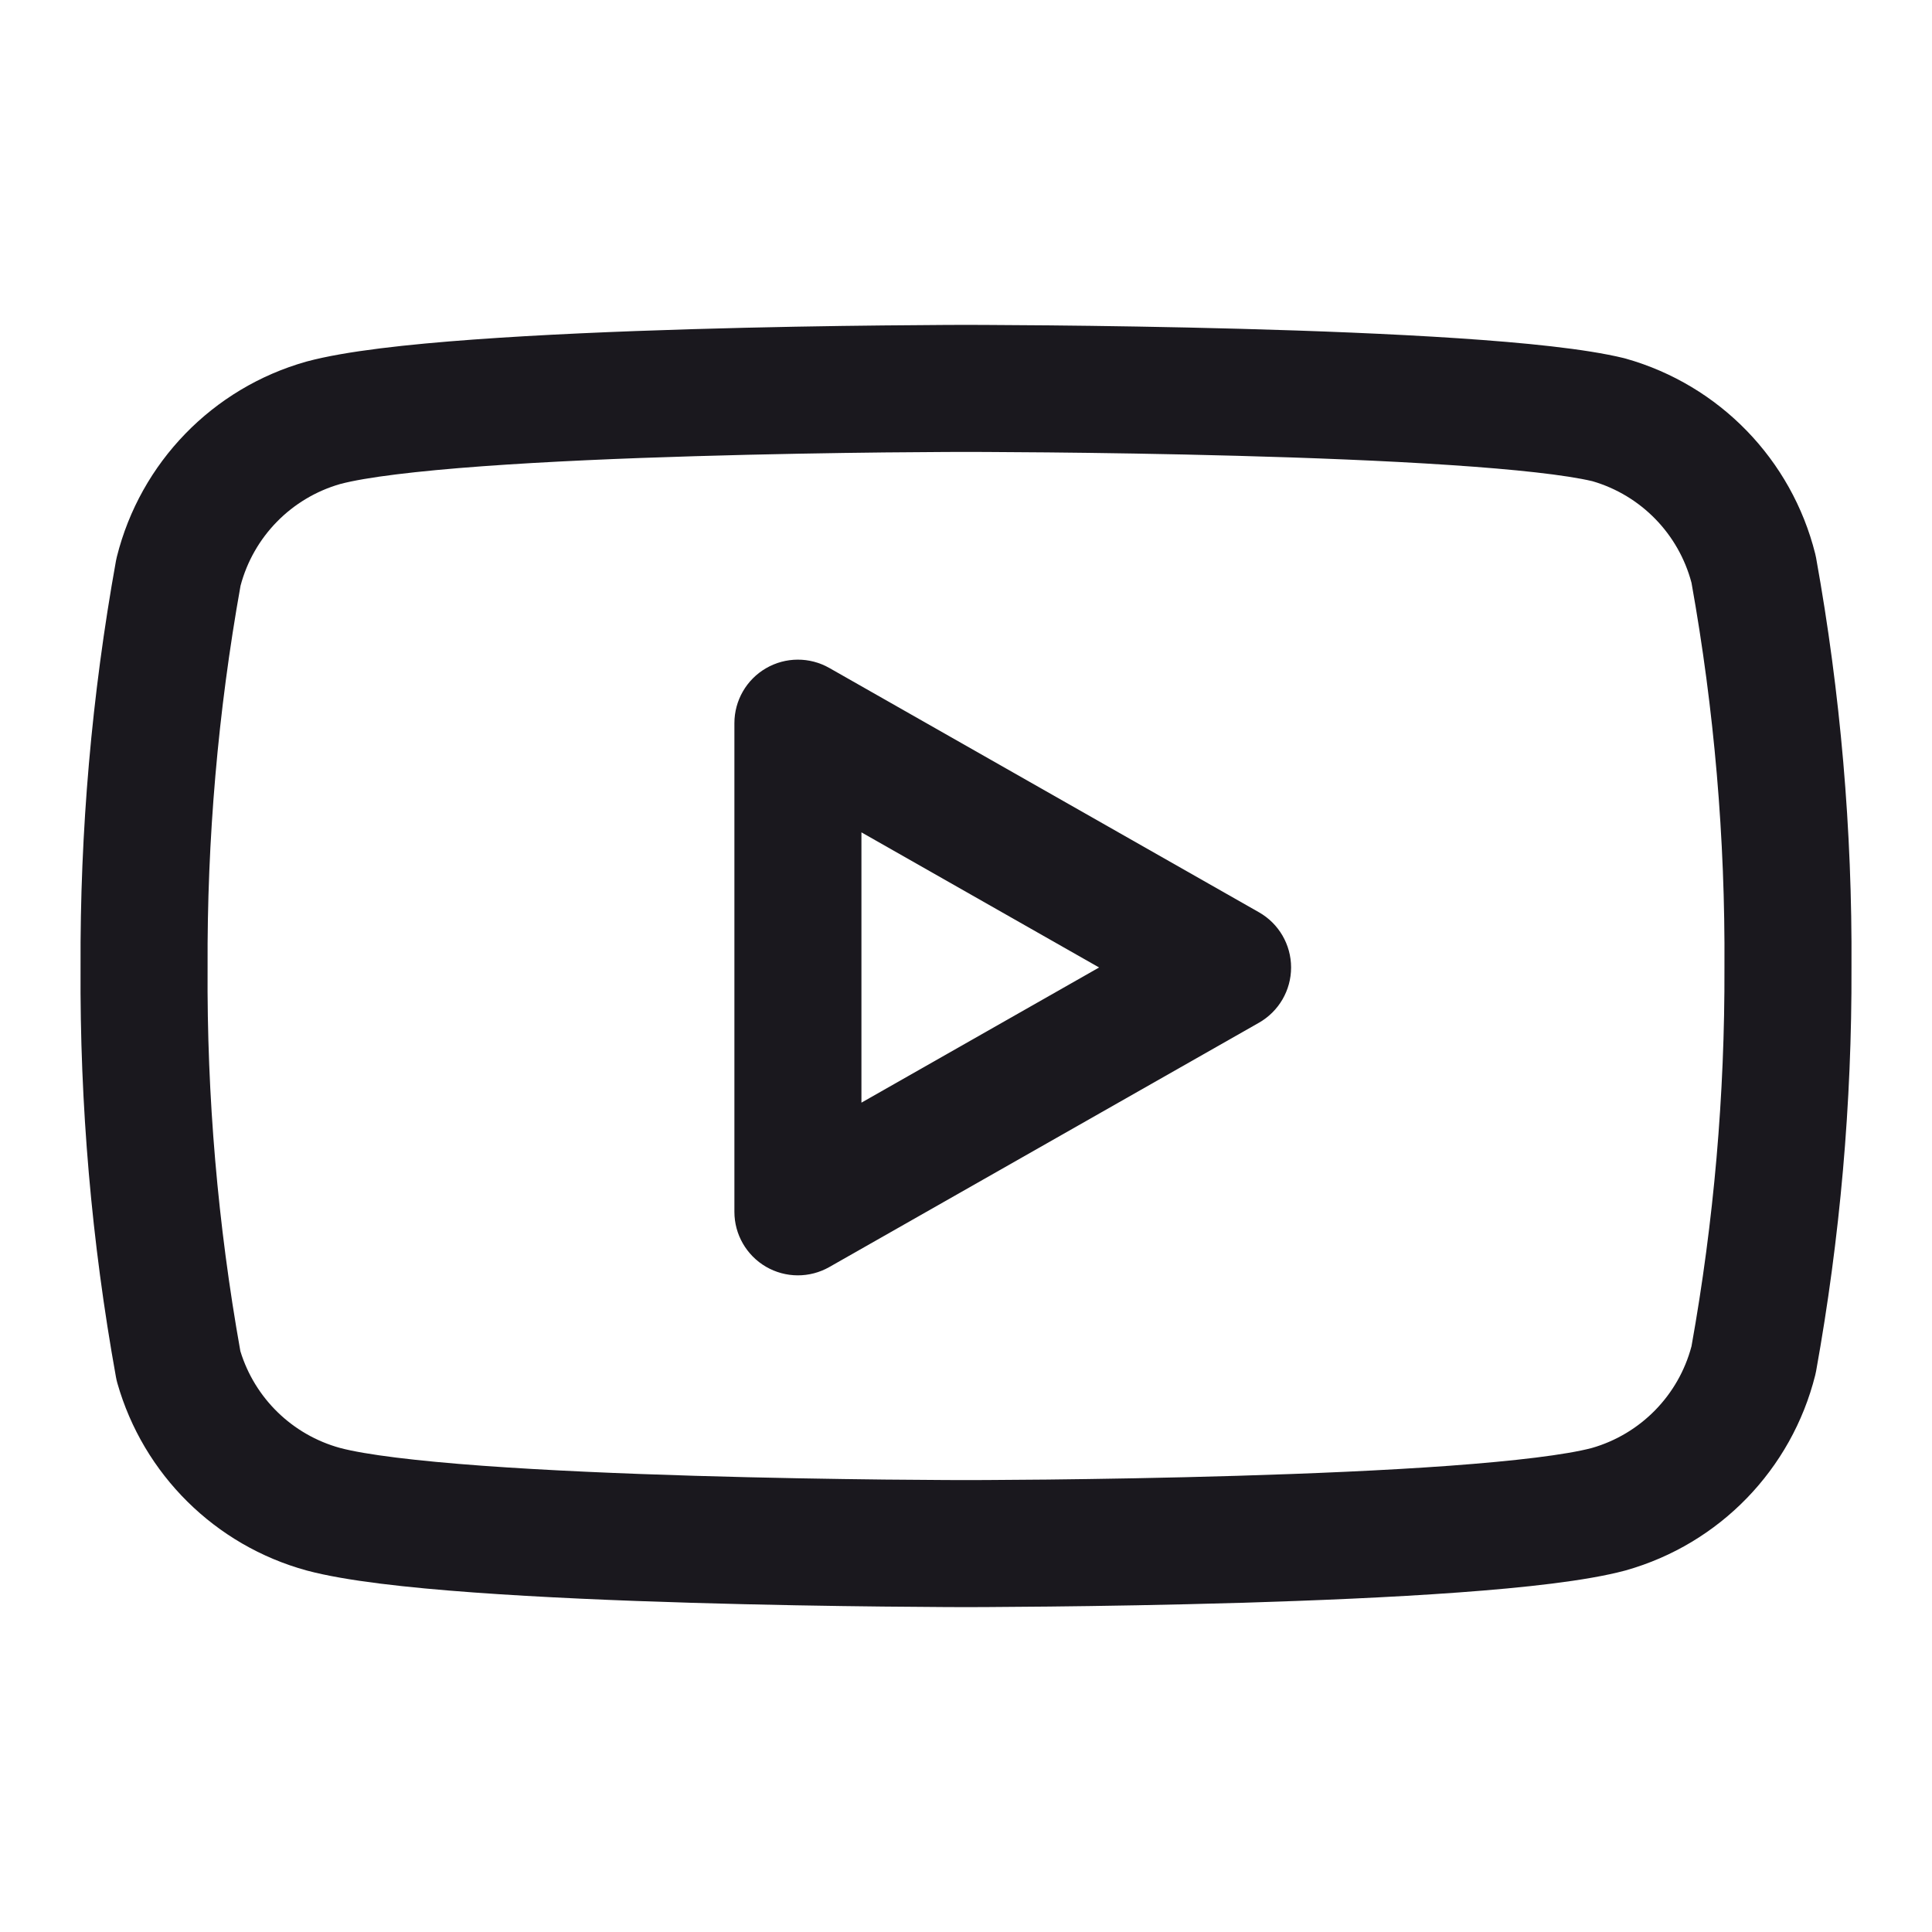
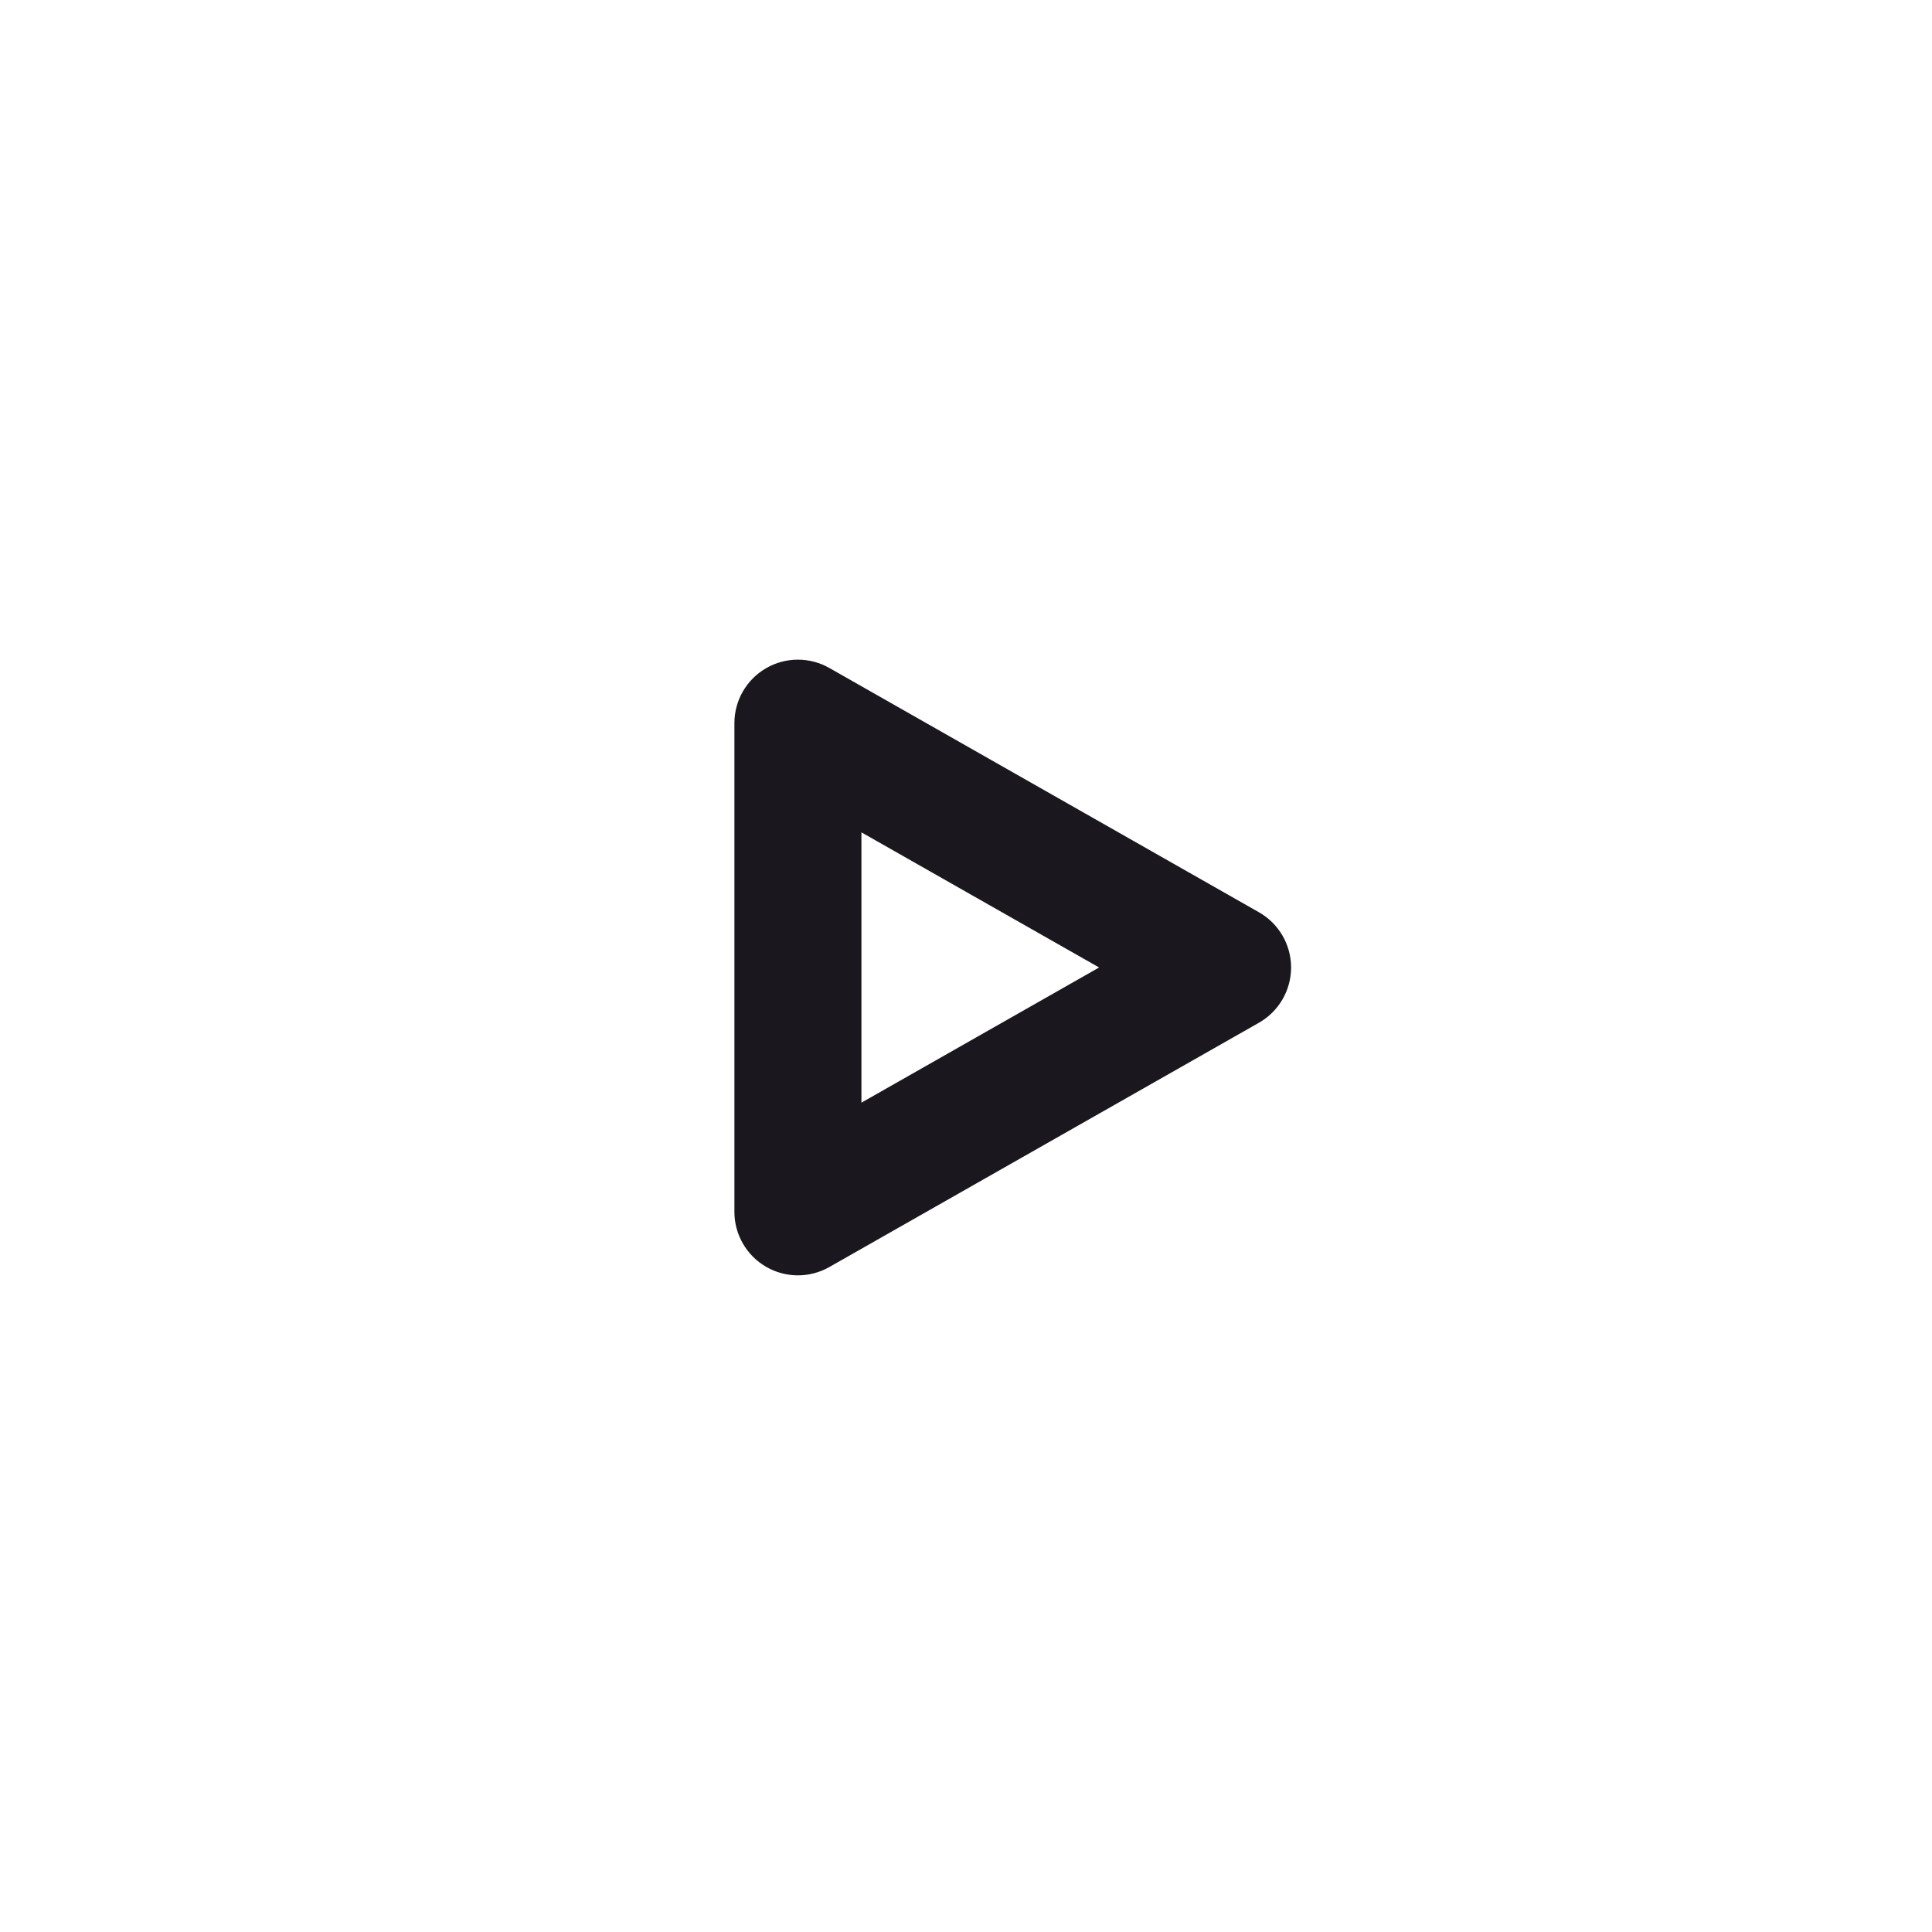
<svg xmlns="http://www.w3.org/2000/svg" width="56" height="56" viewBox="0 0 56 56" fill="none">
-   <path fill-rule="evenodd" clip-rule="evenodd" d="M28 9.417C28 9.417 28.001 9.417 28.001 11.258L28.001 13.099L27.837 13.099C27.728 13.099 27.567 13.1 27.362 13.101C26.95 13.103 26.357 13.107 25.634 13.114C24.186 13.13 22.219 13.161 20.139 13.223C18.056 13.284 15.873 13.377 13.99 13.514C12.066 13.655 10.607 13.832 9.863 14.029C8.446 14.435 7.349 15.556 6.972 16.978C6.319 20.627 5.999 24.327 6.017 28.034L6.017 28.055C5.994 31.779 6.312 35.497 6.967 39.163C7.385 40.529 8.474 41.589 9.855 41.969C10.597 42.166 12.06 42.345 13.99 42.486C15.873 42.623 18.056 42.715 20.139 42.777C22.219 42.839 24.186 42.87 25.634 42.886C26.357 42.893 26.95 42.897 27.362 42.899C27.567 42.9 27.728 42.901 27.837 42.901L28.001 42.901L28.001 44.742C28.001 46.583 28 46.583 28 46.583L27.828 46.583C27.717 46.583 27.553 46.582 27.345 46.581C26.927 46.579 26.326 46.575 25.594 46.567C24.132 46.552 22.14 46.52 20.03 46.458C17.922 46.395 15.681 46.301 13.722 46.158C11.815 46.019 10.021 45.824 8.899 45.524L8.888 45.521C6.236 44.796 4.155 42.736 3.402 40.092C3.385 40.033 3.372 39.974 3.361 39.914C2.654 35.997 2.311 32.023 2.335 28.042C2.316 24.091 2.66 20.147 3.361 16.259C3.368 16.219 3.377 16.179 3.387 16.139C4.07 13.407 6.163 11.249 8.873 10.483L8.899 10.476C10.021 10.175 11.815 9.981 13.722 9.842C15.681 9.699 17.922 9.605 20.03 9.542C22.14 9.479 24.132 9.448 25.594 9.433C26.326 9.425 26.927 9.421 27.345 9.419C27.553 9.418 27.717 9.417 27.828 9.417L28 9.417ZM46.139 41.971C45.394 42.167 43.935 42.345 42.011 42.486C40.128 42.623 37.946 42.715 35.862 42.777C33.782 42.839 31.815 42.87 30.367 42.886C29.644 42.893 29.051 42.897 28.64 42.899C28.434 42.9 28.273 42.901 28.165 42.901L28.001 42.901L28.001 44.742C28.001 46.583 28 46.583 28 46.583L28.173 46.583C28.285 46.583 28.448 46.582 28.657 46.581C29.075 46.579 29.675 46.575 30.407 46.567C31.87 46.552 33.861 46.52 35.971 46.458C38.079 46.395 40.321 46.301 42.279 46.158C44.186 46.019 45.98 45.824 47.103 45.524L47.128 45.517C49.838 44.751 51.931 42.593 52.615 39.861C52.625 39.821 52.633 39.781 52.641 39.741C53.336 35.882 53.68 31.967 53.666 28.046C53.691 24.065 53.347 20.09 52.641 16.172C52.633 16.132 52.625 16.092 52.615 16.052C51.931 13.32 49.838 11.163 47.128 10.396C47.107 10.39 47.085 10.384 47.064 10.379C45.956 10.109 44.175 9.932 42.267 9.805C40.312 9.675 38.073 9.588 35.967 9.531C33.858 9.474 31.867 9.445 30.405 9.431C29.674 9.424 29.074 9.42 28.656 9.419C28.447 9.418 28.284 9.417 28.173 9.417L28 9.417C28 9.417 28.001 9.417 28.001 11.258L28.001 13.099L28.165 13.099L28.64 13.101C29.052 13.102 29.645 13.106 30.369 13.113C31.817 13.127 33.785 13.155 35.867 13.212C37.951 13.268 40.136 13.353 42.023 13.479C43.929 13.605 45.393 13.767 46.158 13.948C47.565 14.358 48.654 15.476 49.029 16.892C49.688 20.568 50.008 24.297 49.984 28.032L49.984 28.05C49.997 31.729 49.678 35.401 49.029 39.022C48.652 40.444 47.555 41.565 46.139 41.971Z" fill="#1A181E" />
  <path fill-rule="evenodd" clip-rule="evenodd" d="M22.202 19.37C22.769 19.04 23.468 19.037 24.038 19.361L36.492 26.443C37.067 26.77 37.423 27.381 37.423 28.043C37.423 28.705 37.067 29.316 36.492 29.644L24.038 36.726C23.468 37.05 22.769 37.047 22.202 36.717C21.636 36.387 21.287 35.781 21.287 35.126V20.961C21.287 20.305 21.636 19.699 22.202 19.37ZM24.969 24.126V31.961L31.858 28.043L24.969 24.126Z" fill="#1A181E" />
</svg>